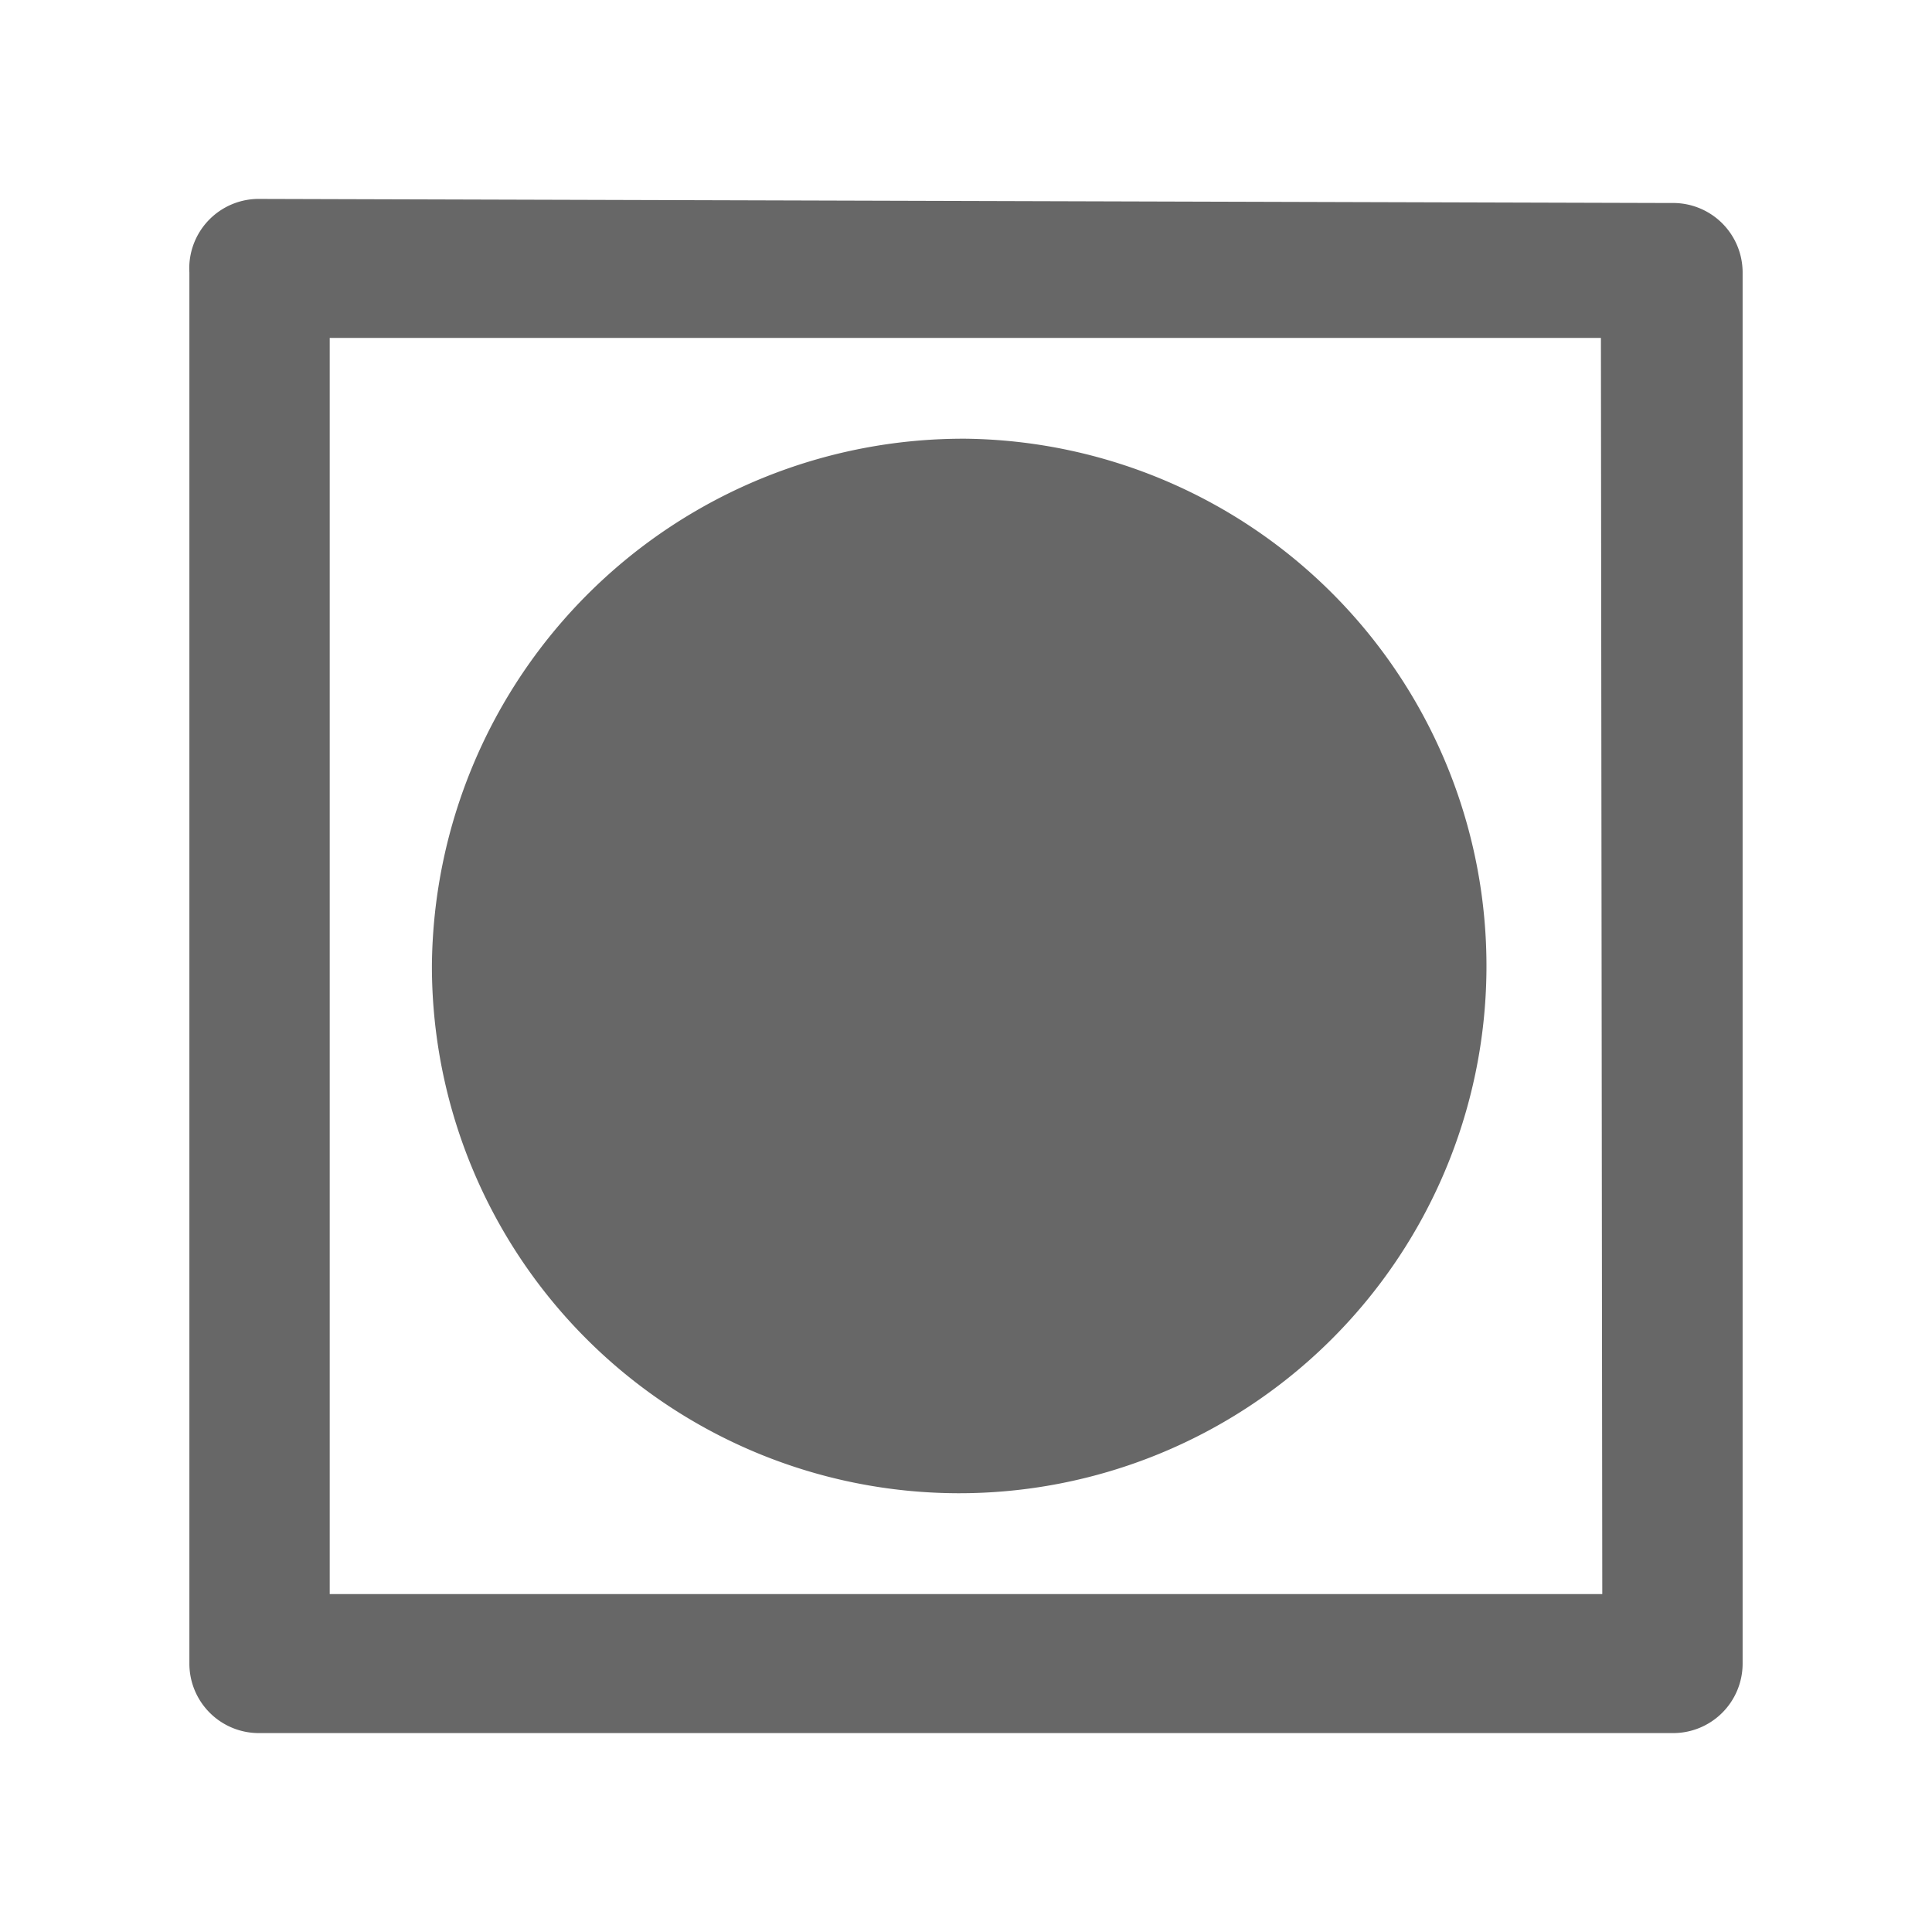
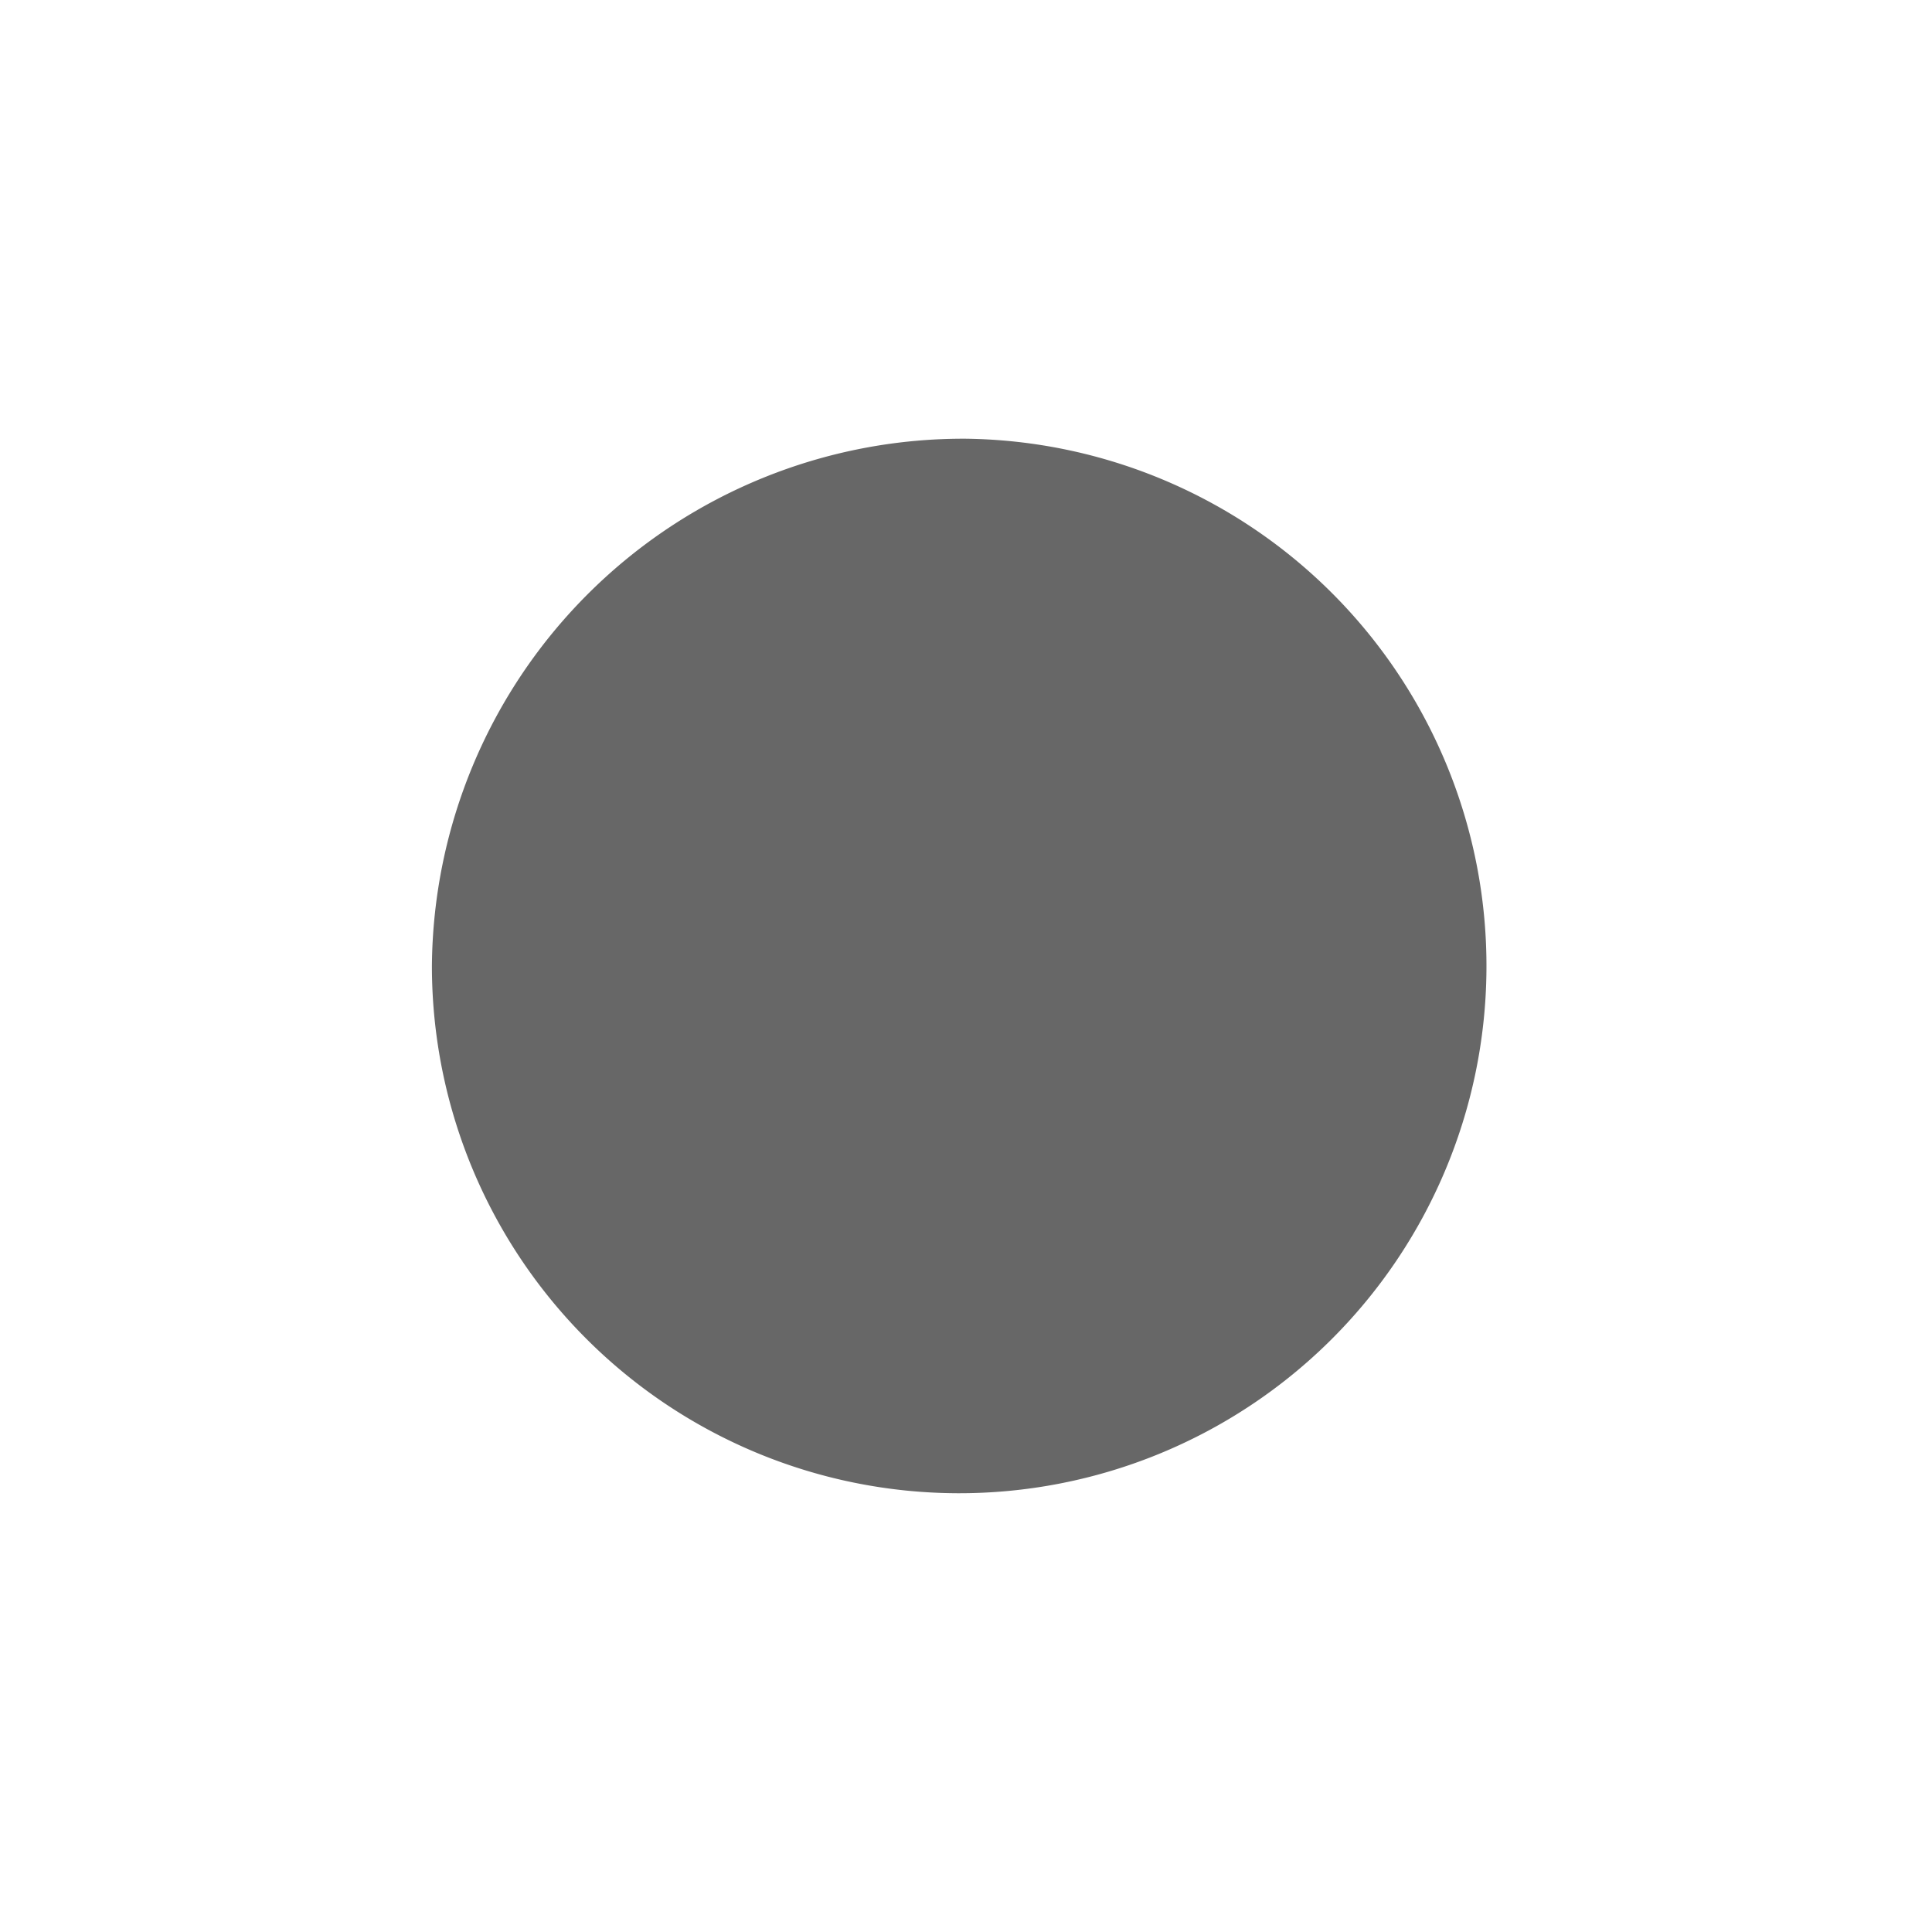
<svg xmlns="http://www.w3.org/2000/svg" id="Layer_1" data-name="Layer 1" viewBox="0 0 14.18 14.18">
  <defs>
    <style>.cls-1{fill:#676767;}</style>
  </defs>
  <title>MAQUINASECAR_semAltasTemp</title>
-   <path class="cls-1" d="M11.76,11.7H2.42V2.48h9.33ZM1.91,1.46A.51.51,0,0,0,1.39,2V12.21a.51.51,0,0,0,.52.51H12.27a.51.51,0,0,0,.52-.51V2a.51.51,0,0,0-.52-.51Z" />
  <path class="cls-1" d="M7.09,3.22A3.87,3.87,0,1,1,3.17,7.09,3.9,3.9,0,0,1,7.09,3.22" />
</svg>